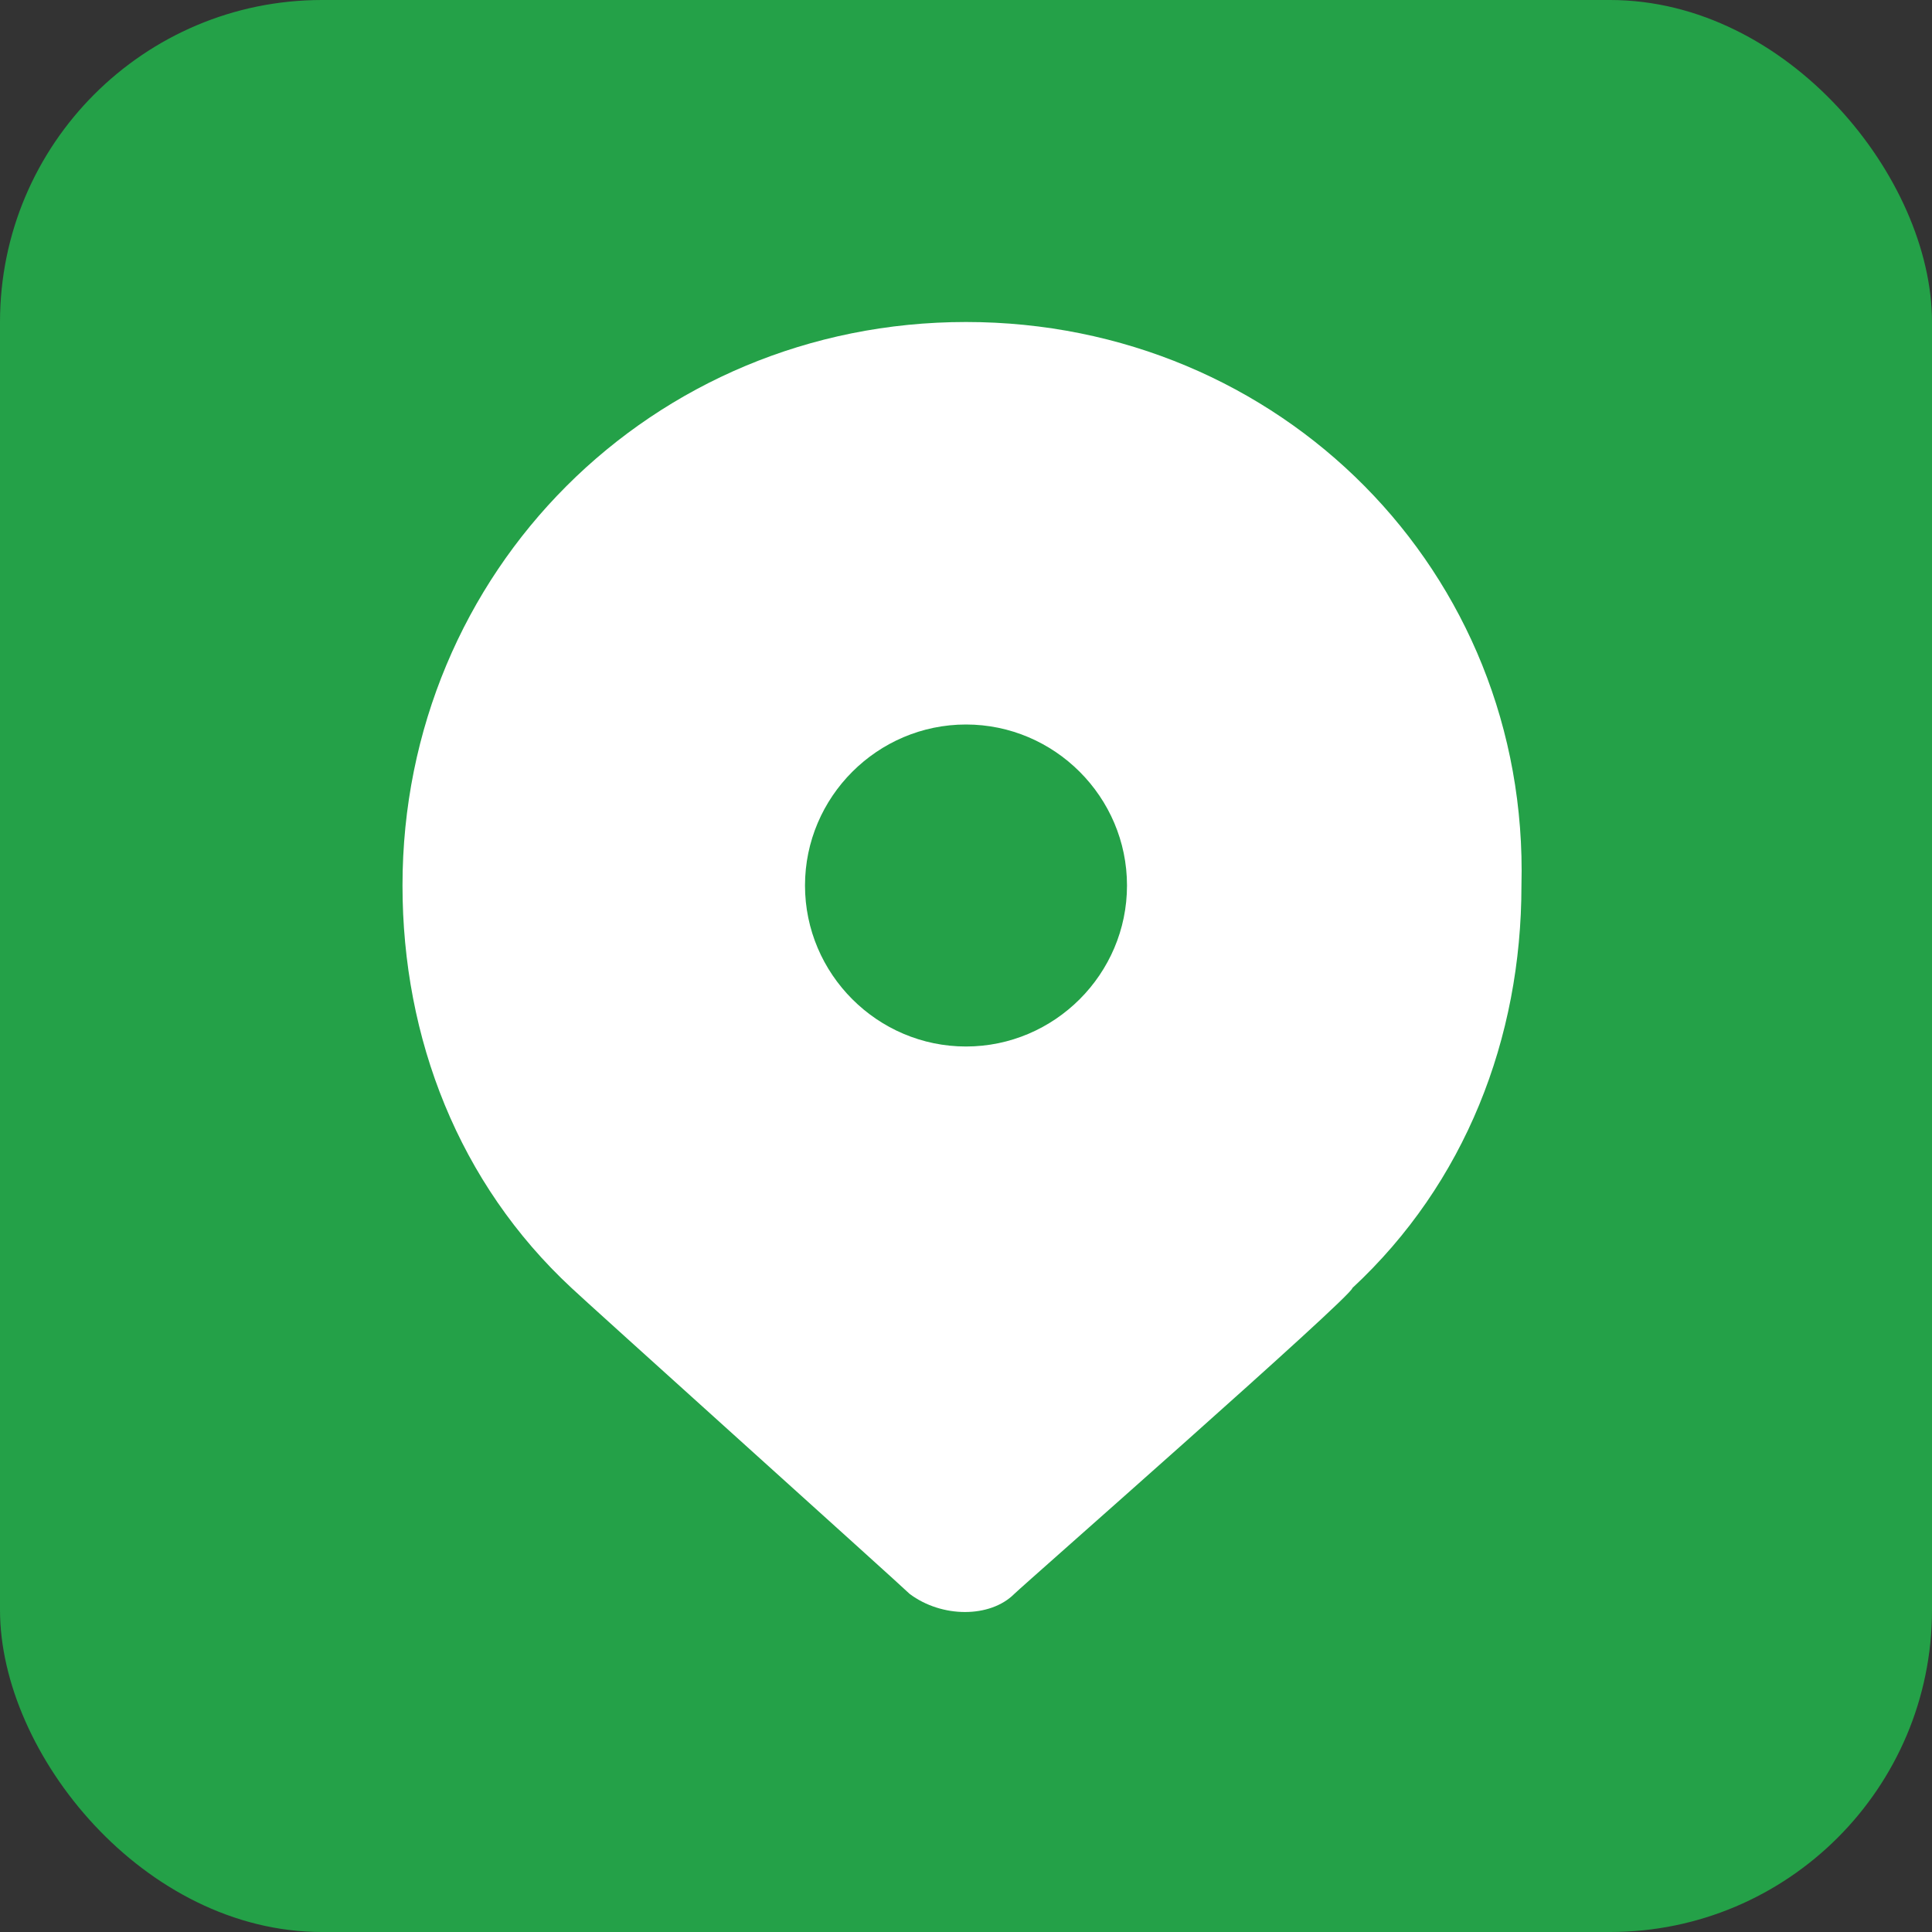
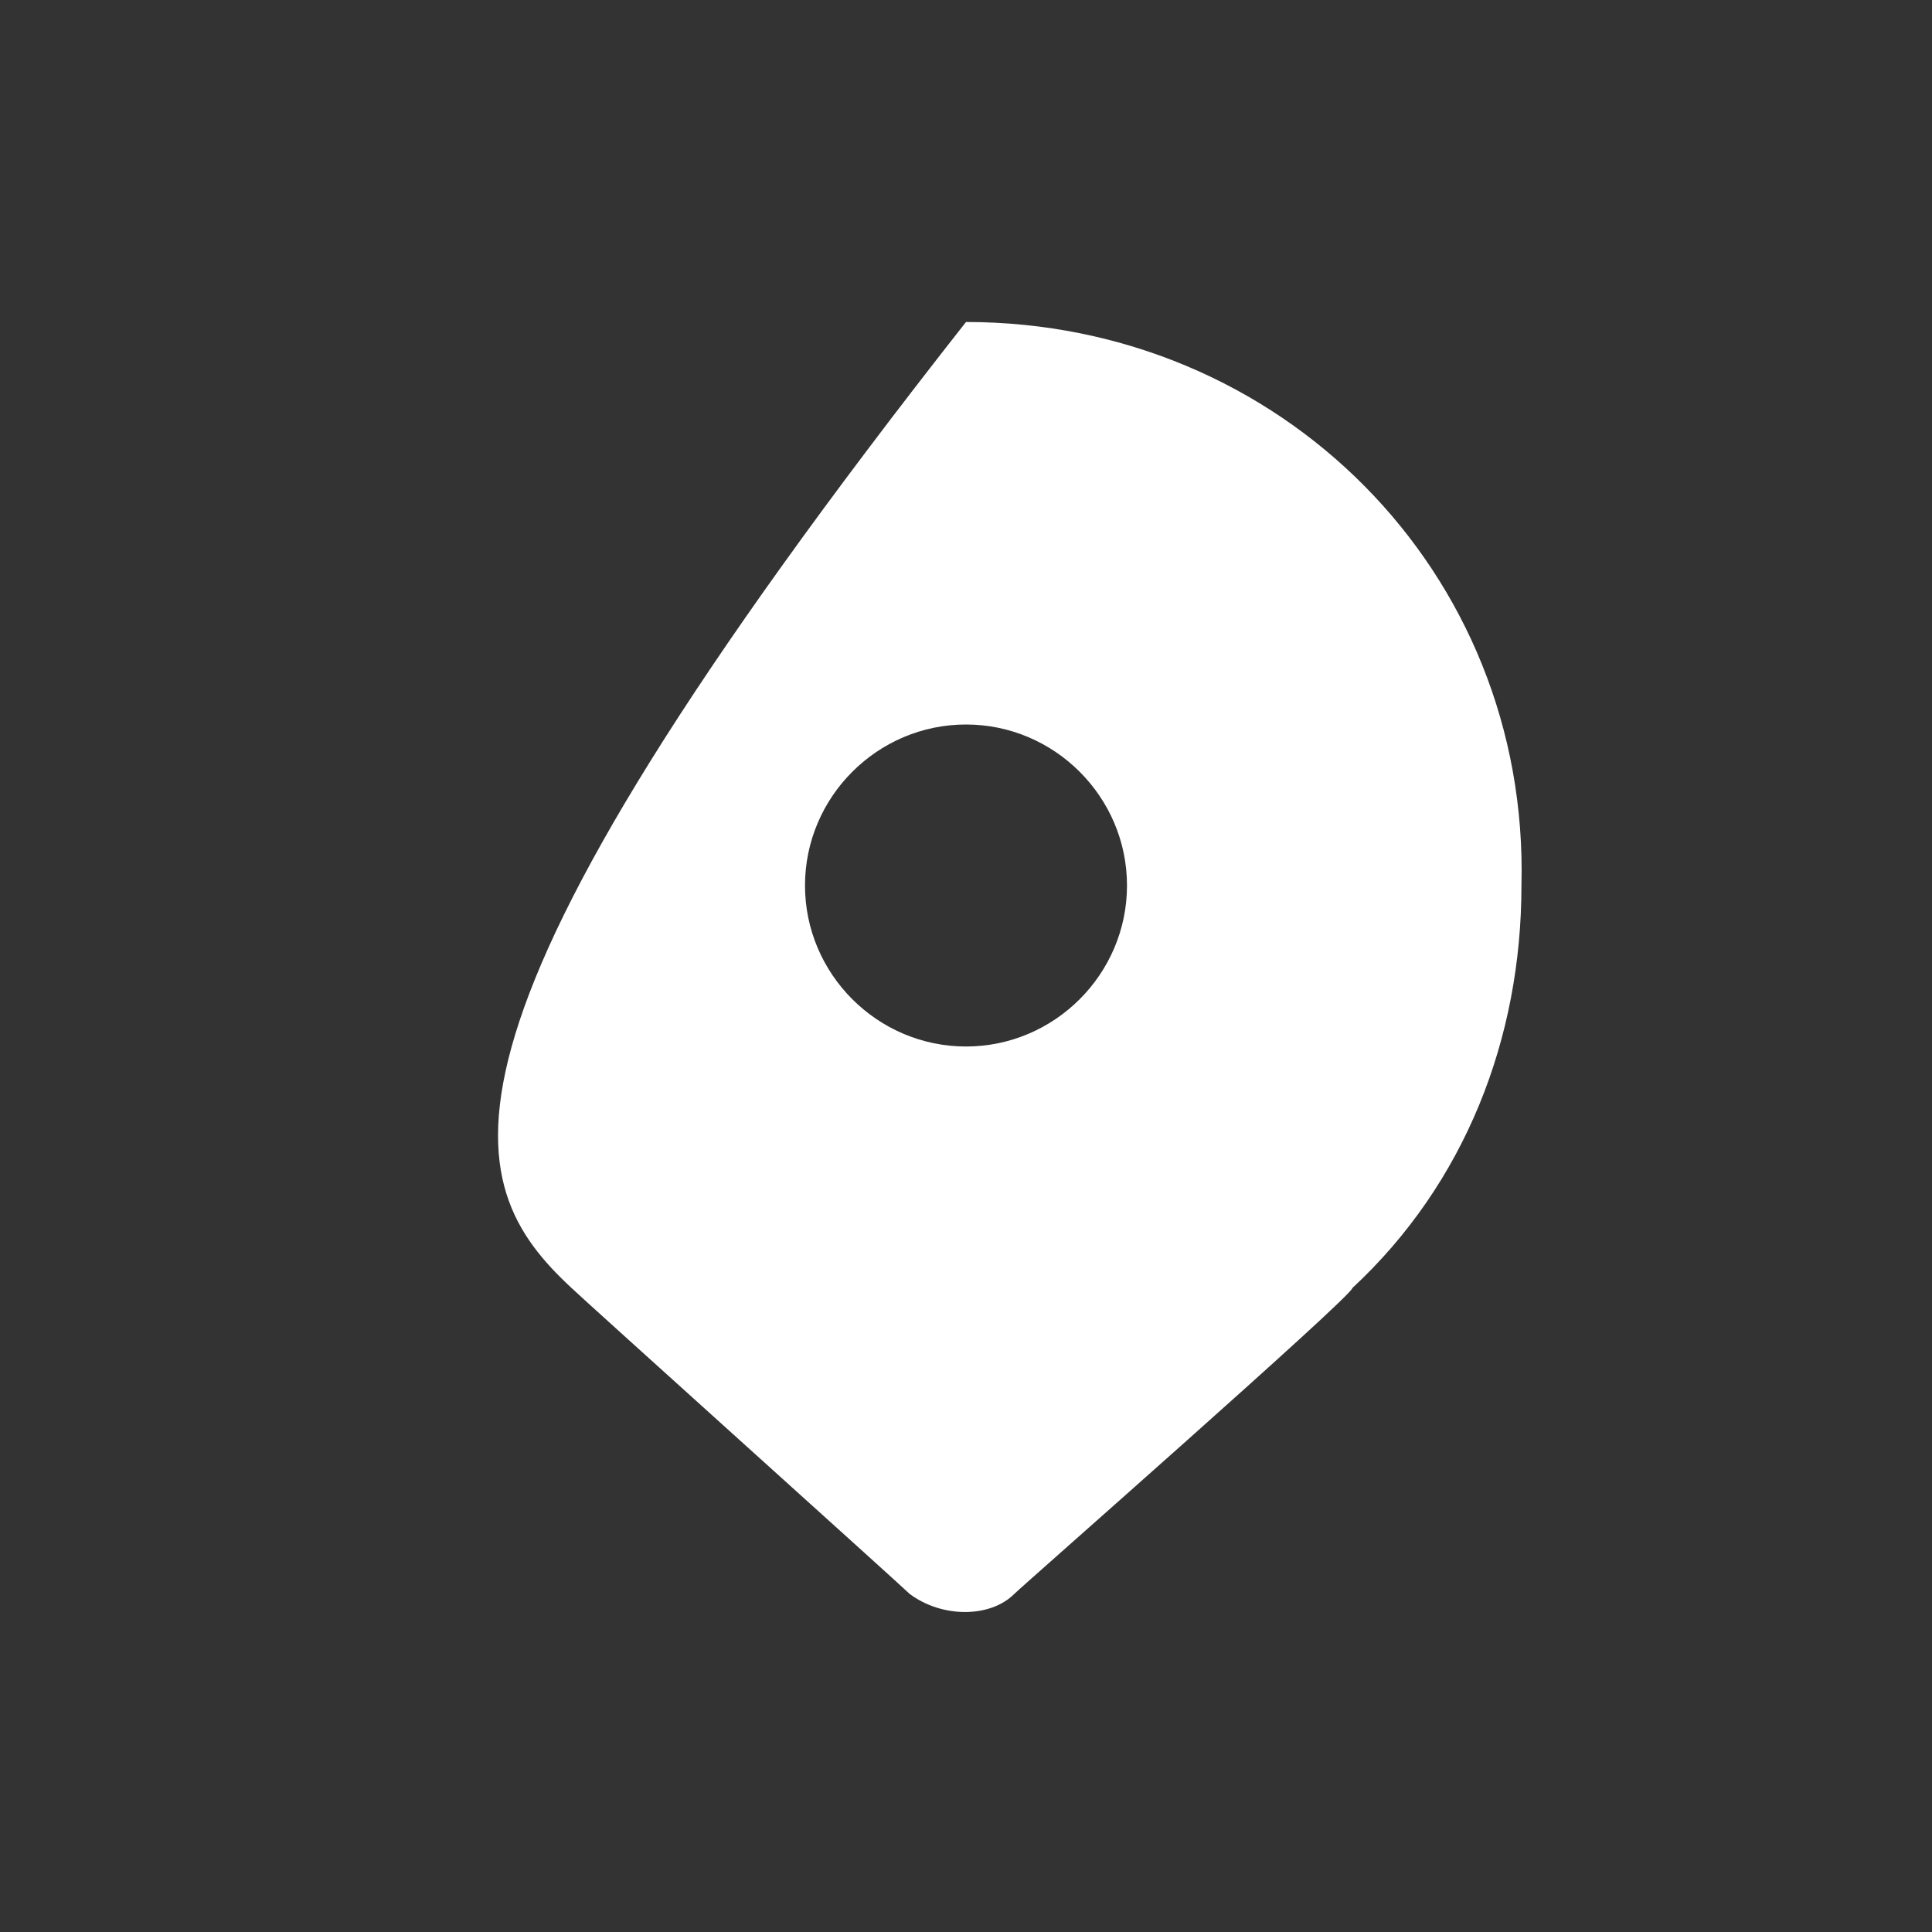
<svg xmlns="http://www.w3.org/2000/svg" width="24" height="24" viewBox="0 0 24 24" fill="none">
  <rect x="0" y="0" width="24" height="24" fill="#333333" stroke="none" />
-   <rect width="24" height="24" rx="4" fill="#24A148" />
-   <path d="M12 4C8.1 4 5 7.1 5 11C5 12.9 5.7 14.7 7.1 16C7.2 16.1 11.2 19.7 11.3 19.8C11.7 20.1 12.3 20.1 12.6 19.8C12.7 19.7 16.8 16.1 16.8 16C18.2 14.7 18.9 12.9 18.9 11C19 7.1 15.9 4 12 4ZM12 13C10.9 13 10 12.1 10 11C10 9.9 10.9 9 12 9C13.1 9 14 9.9 14 11C14 12.1 13.1 13 12 13Z" fill="white" />
+   <path d="M12 4C5 12.9 5.7 14.7 7.1 16C7.2 16.1 11.2 19.7 11.3 19.8C11.7 20.1 12.3 20.1 12.6 19.8C12.7 19.7 16.8 16.1 16.8 16C18.2 14.7 18.9 12.9 18.9 11C19 7.1 15.9 4 12 4ZM12 13C10.9 13 10 12.1 10 11C10 9.9 10.9 9 12 9C13.1 9 14 9.9 14 11C14 12.1 13.1 13 12 13Z" fill="white" />
</svg>